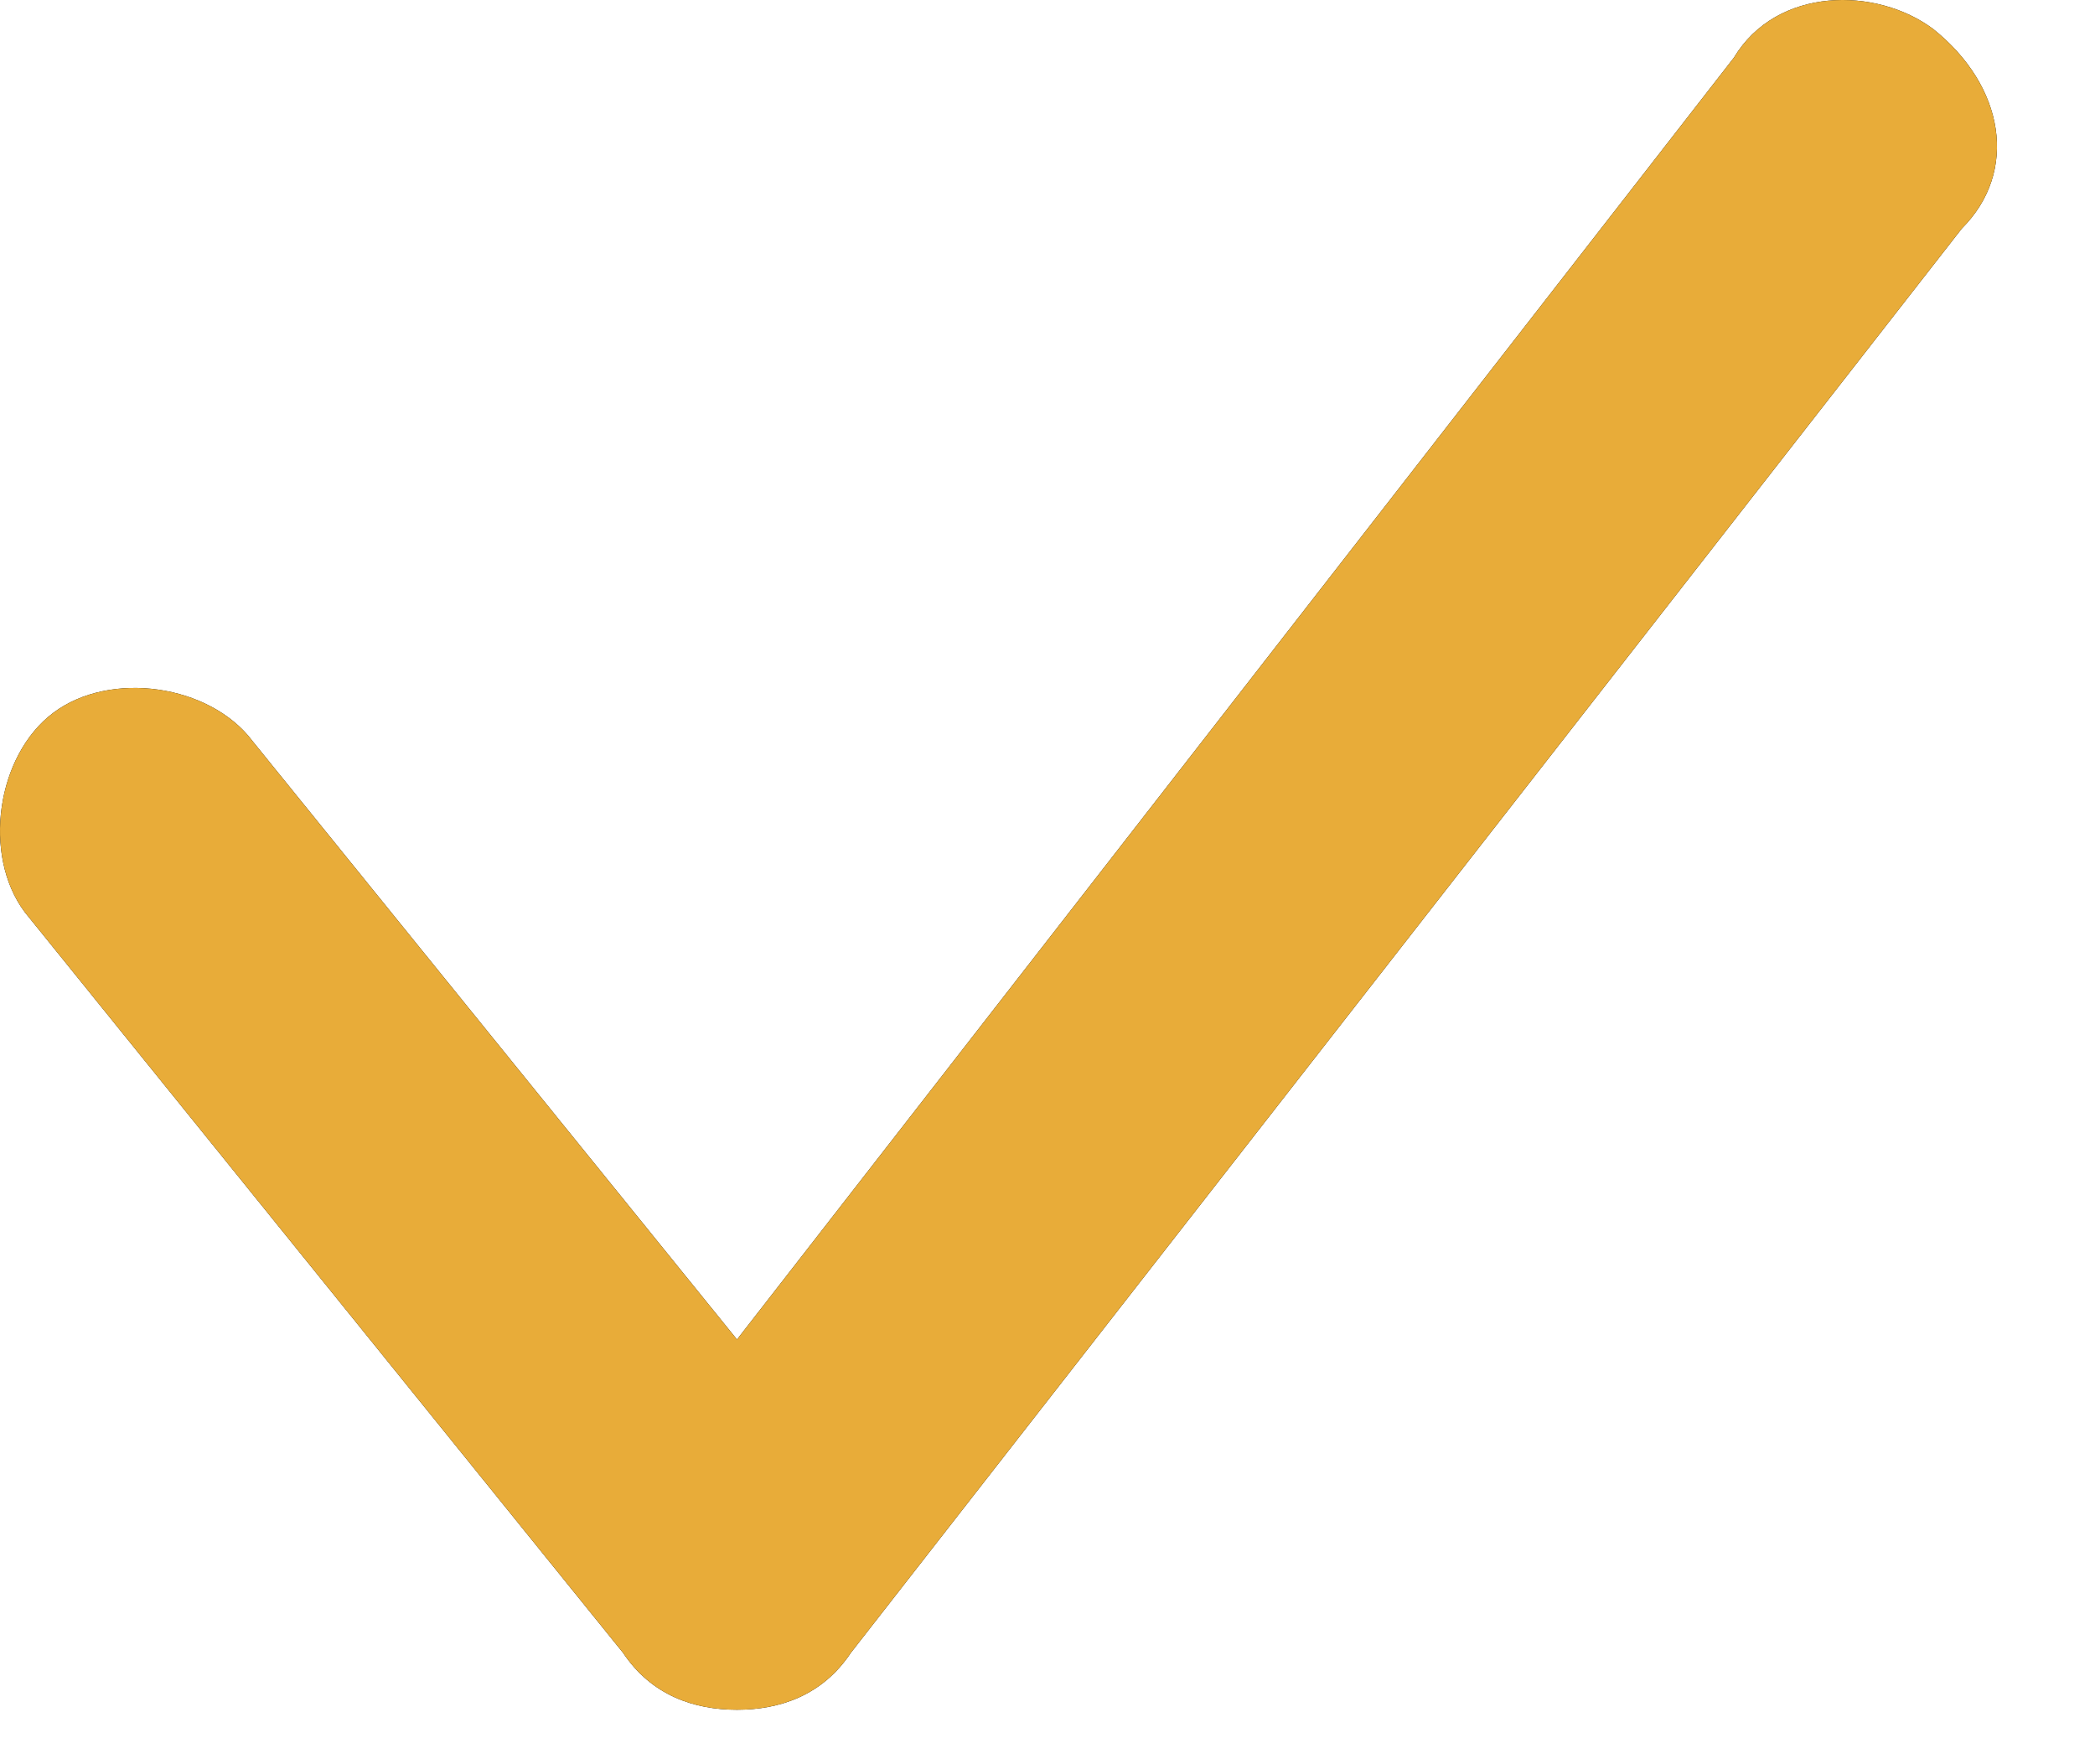
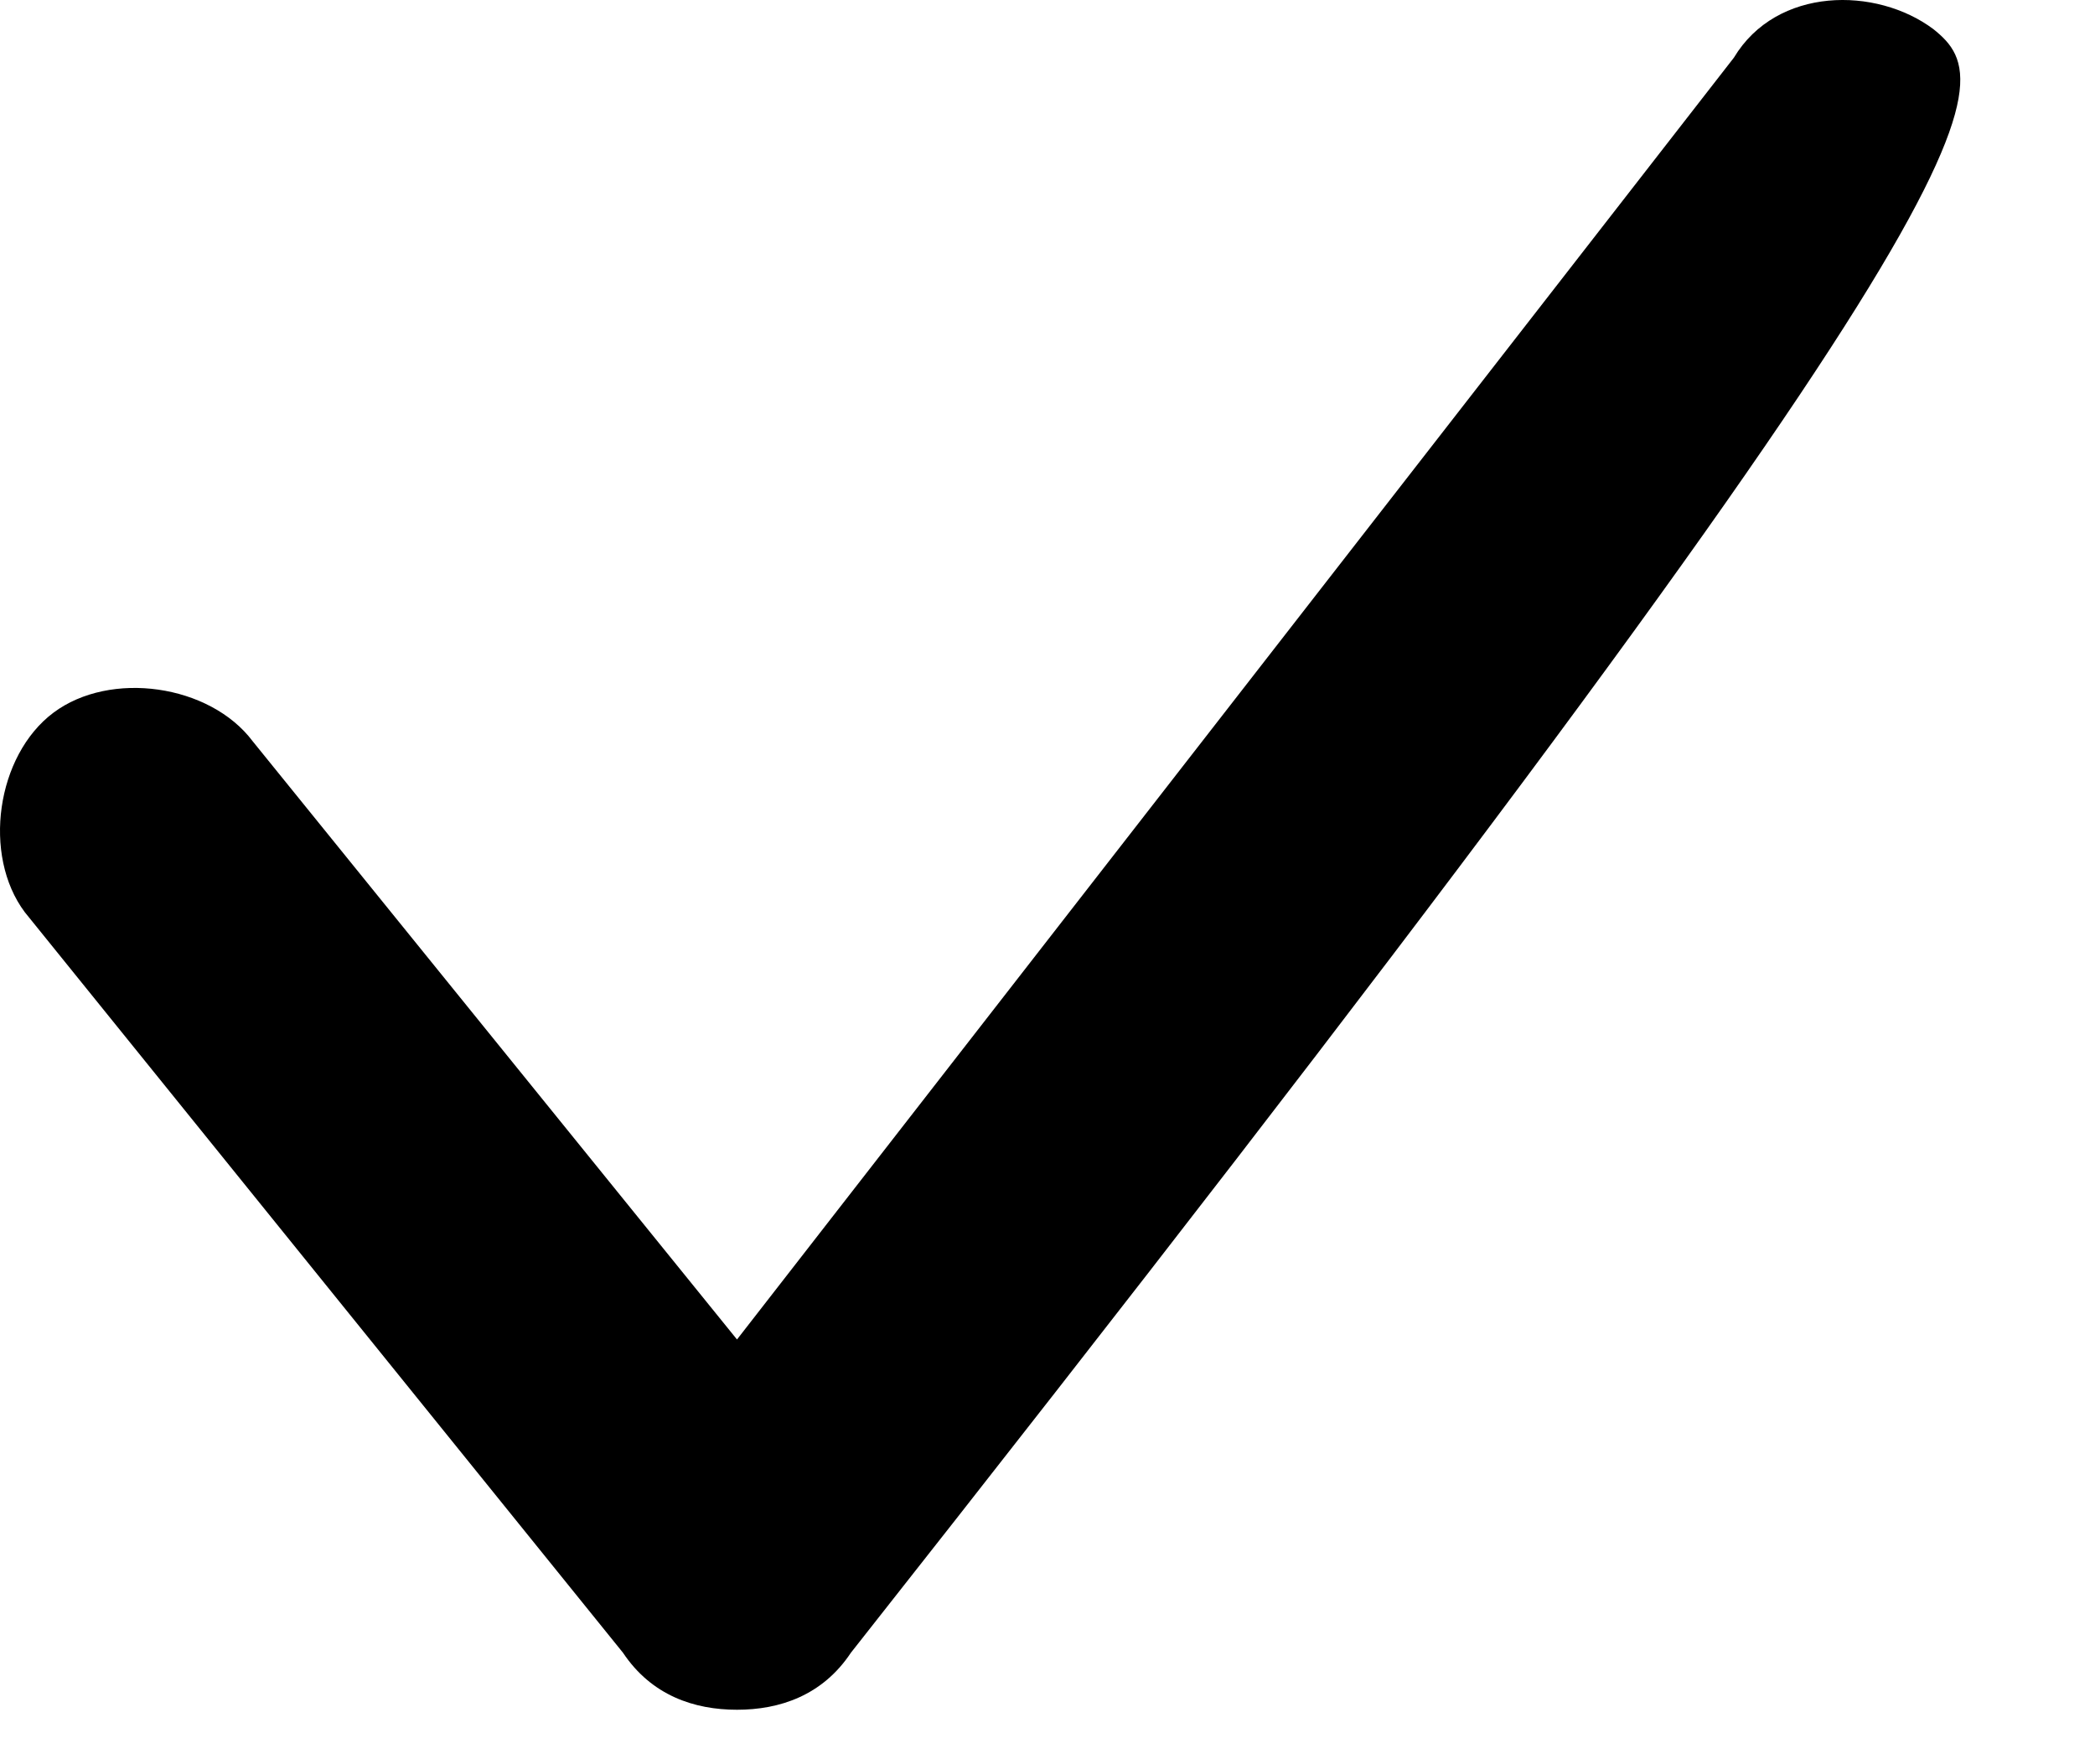
<svg xmlns="http://www.w3.org/2000/svg" width="19" height="16" viewBox="0 0 19 16" fill="none">
-   <path d="M17.534 0.264C17.017 -0.123 16.113 -0.123 15.725 0.523L6.684 12.148L2.292 6.723C1.904 6.206 1 6.077 0.484 6.464C-0.033 6.852 -0.162 7.756 0.225 8.273L5.65 14.989C5.909 15.377 6.296 15.506 6.684 15.506C7.071 15.506 7.459 15.377 7.717 14.989L17.792 2.073C18.309 1.556 18.18 0.781 17.534 0.264Z" fill="black" />
-   <path d="M17.534 0.264C17.017 -0.123 16.113 -0.123 15.725 0.523L6.684 12.148L2.292 6.723C1.904 6.206 1 6.077 0.484 6.464C-0.033 6.852 -0.162 7.756 0.225 8.273L5.65 14.989C5.909 15.377 6.296 15.506 6.684 15.506C7.071 15.506 7.459 15.377 7.717 14.989L17.792 2.073C18.309 1.556 18.18 0.781 17.534 0.264Z" fill="#E8AC39" />
+   <path d="M17.534 0.264C17.017 -0.123 16.113 -0.123 15.725 0.523L6.684 12.148L2.292 6.723C1.904 6.206 1 6.077 0.484 6.464C-0.033 6.852 -0.162 7.756 0.225 8.273L5.65 14.989C5.909 15.377 6.296 15.506 6.684 15.506C7.071 15.506 7.459 15.377 7.717 14.989C18.309 1.556 18.18 0.781 17.534 0.264Z" fill="black" />
</svg>